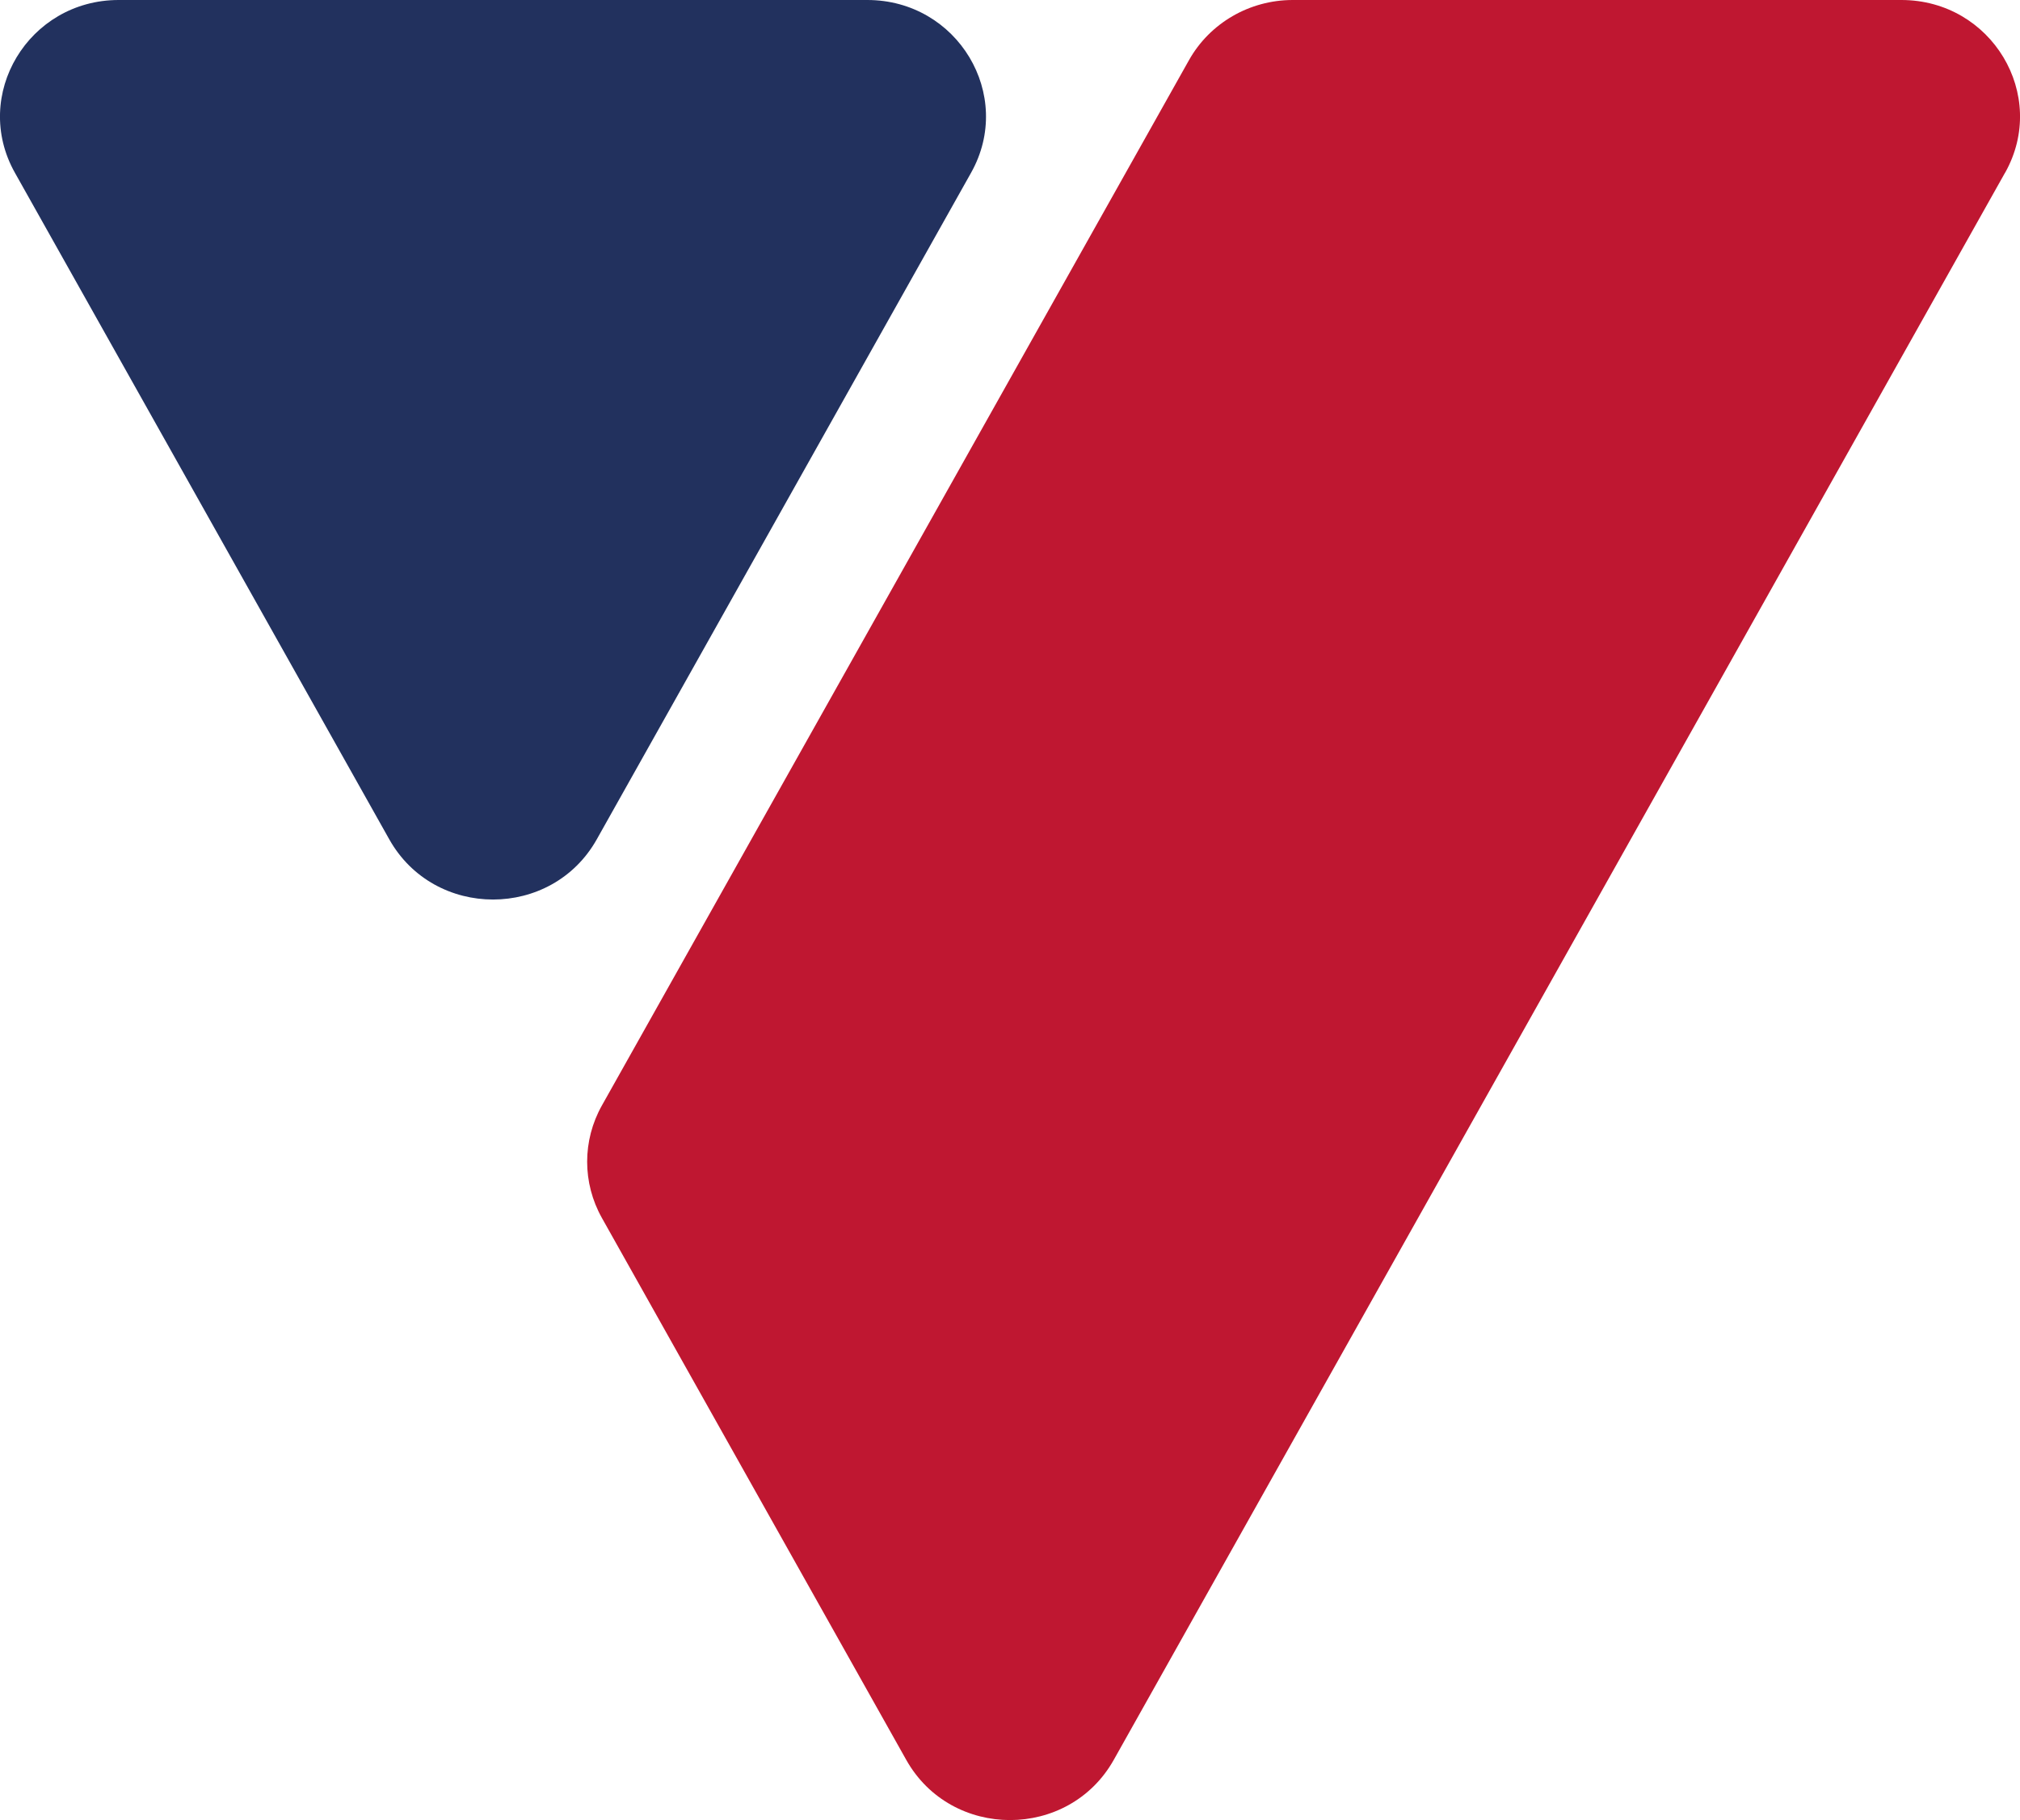
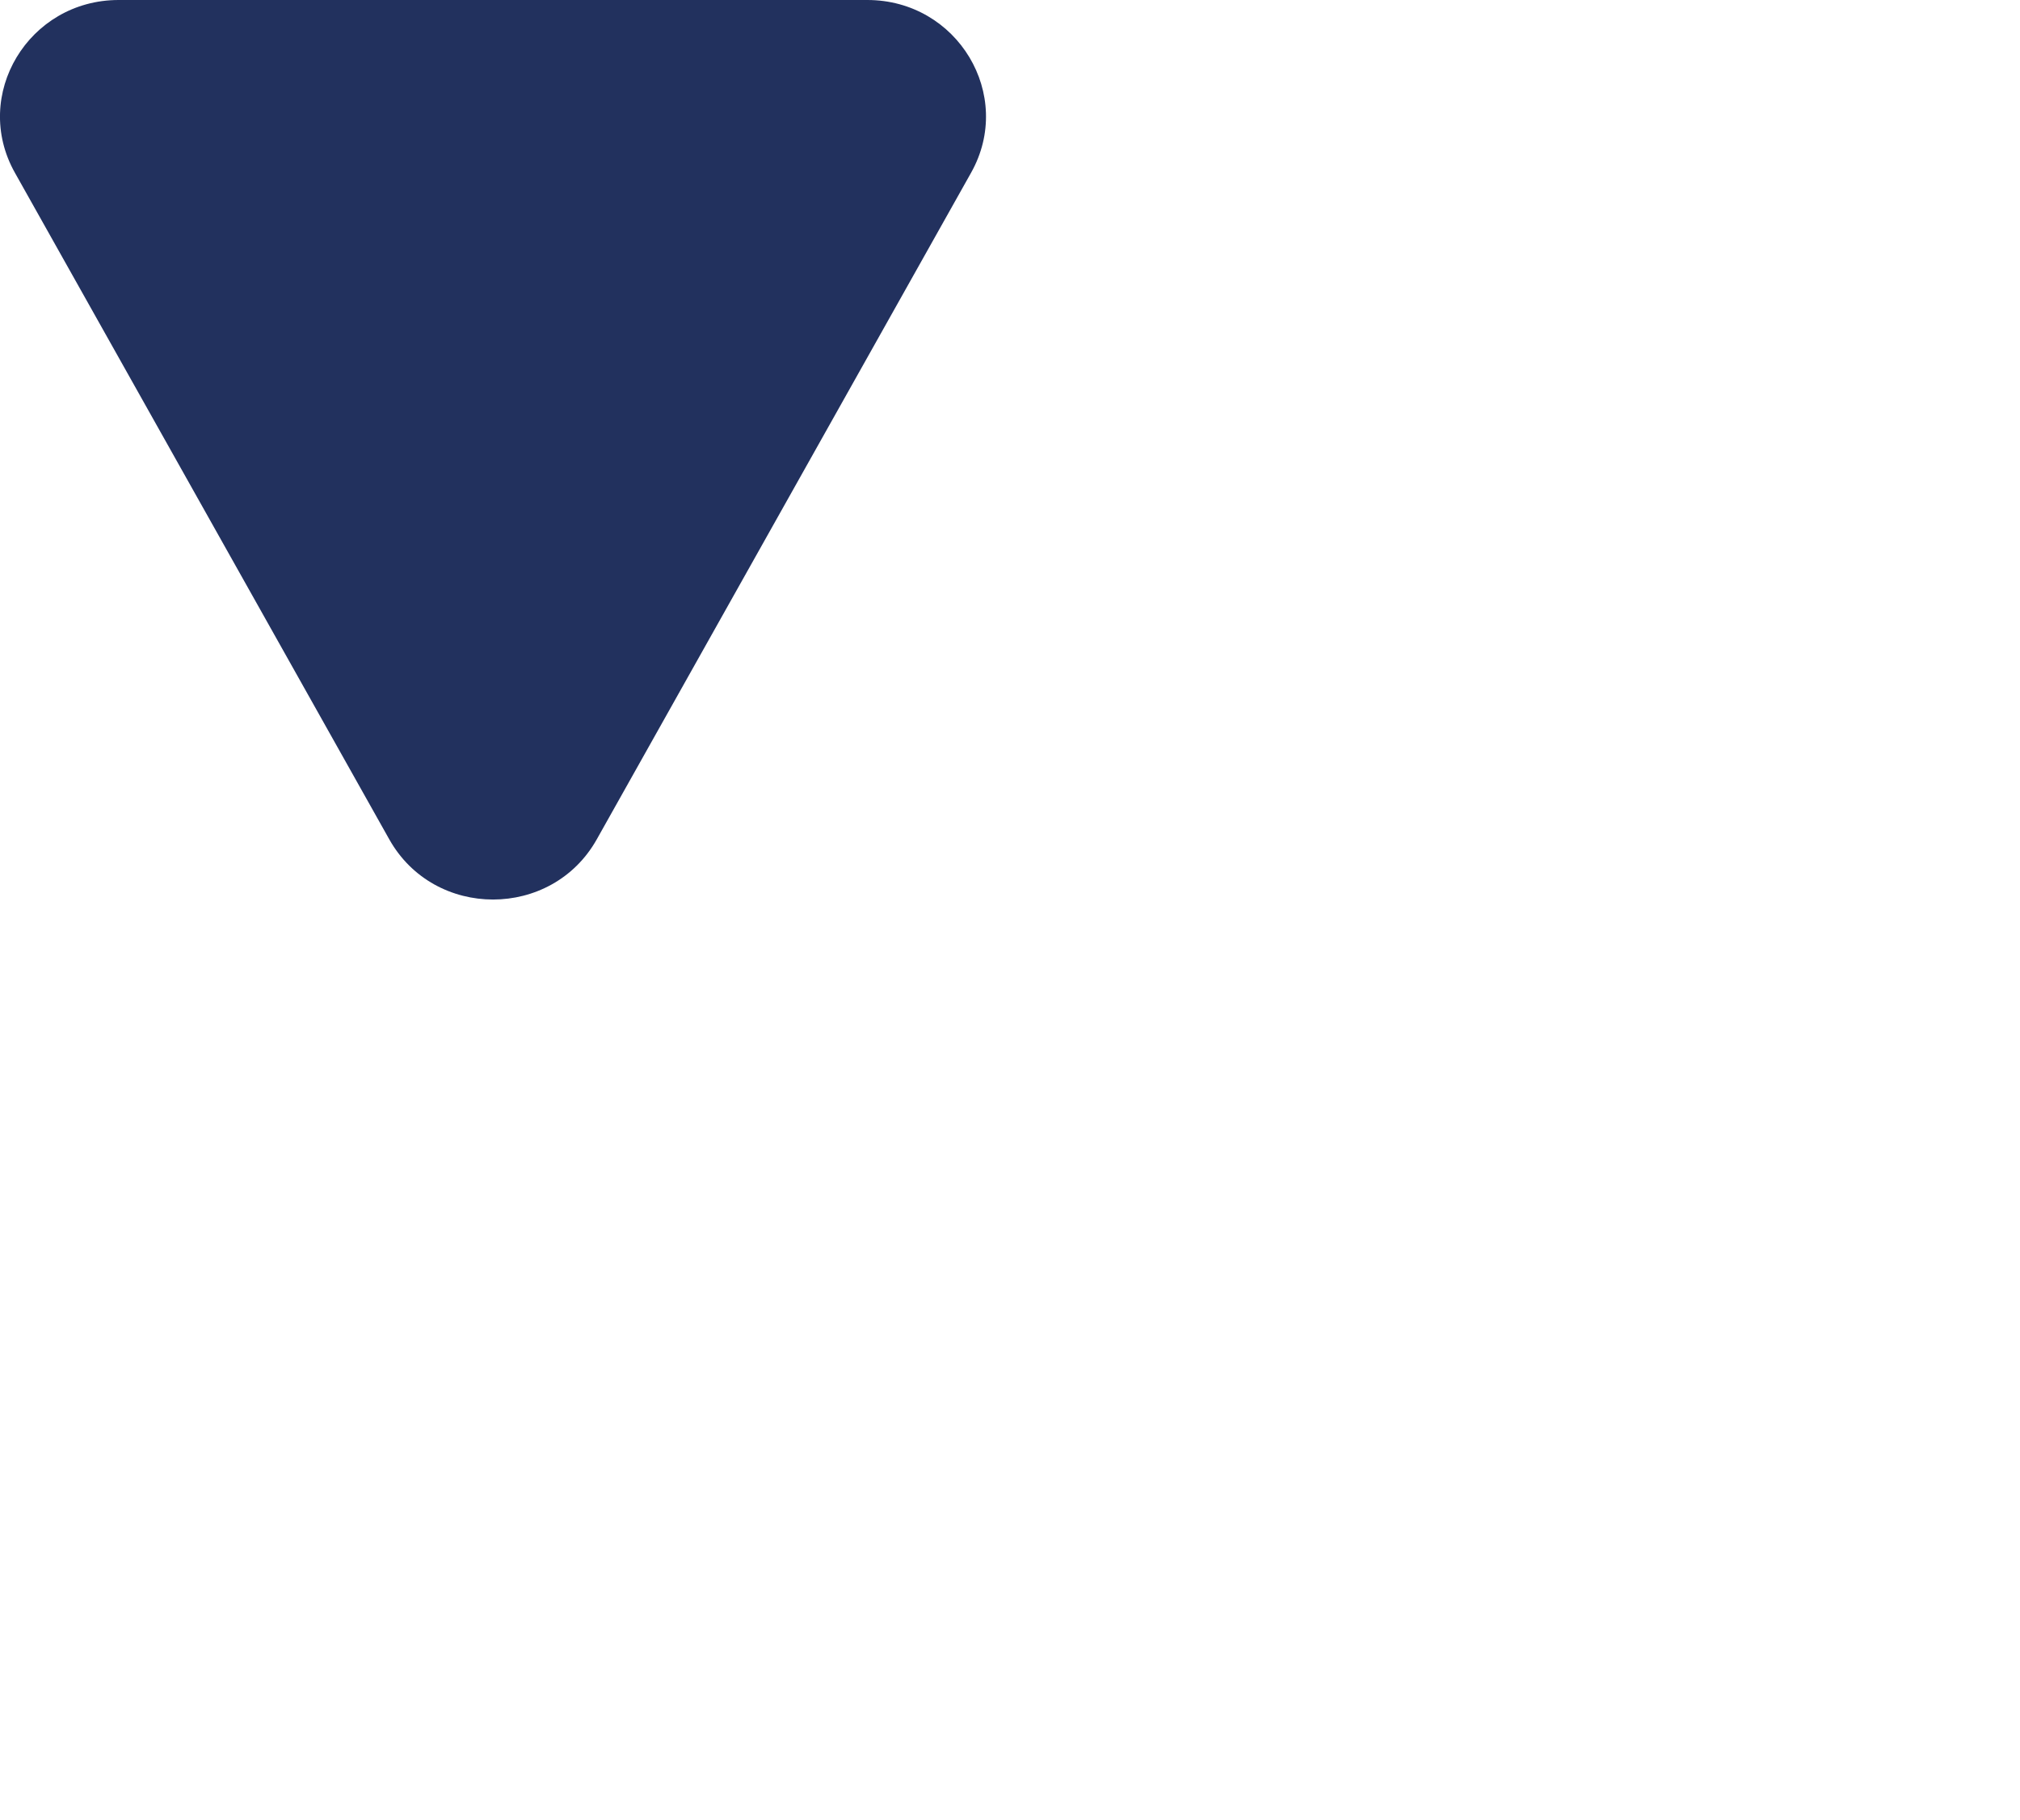
<svg xmlns="http://www.w3.org/2000/svg" width="242" height="218" viewBox="0 0 242 218" fill="none">
  <g clip-path="url(#clip0_9_6)">
    <path d="M116.338 20.689L71.496 100.531C66.095 110.147 52.035 110.147 46.634 100.531L1.784 20.689C-3.438 11.392 3.414 0 14.215 0H103.907C114.716 0 121.56 11.392 116.338 20.689Z" fill="#22315E" />
-     <path d="M240.208 20.689L133.431 210.79C128.03 220.406 113.97 220.406 108.569 210.79L72.112 145.886C69.752 141.687 69.752 136.605 72.112 132.406L142.44 7.21C144.937 2.764 149.697 0 154.871 0H227.785C238.594 0 245.438 11.392 240.216 20.689H240.208Z" fill="#BF1731" />
  </g>
  <defs>
    <clipPath id="clip0_9_6">
      <rect width="242" height="218" fill="white" />
    </clipPath>
  </defs>
</svg>